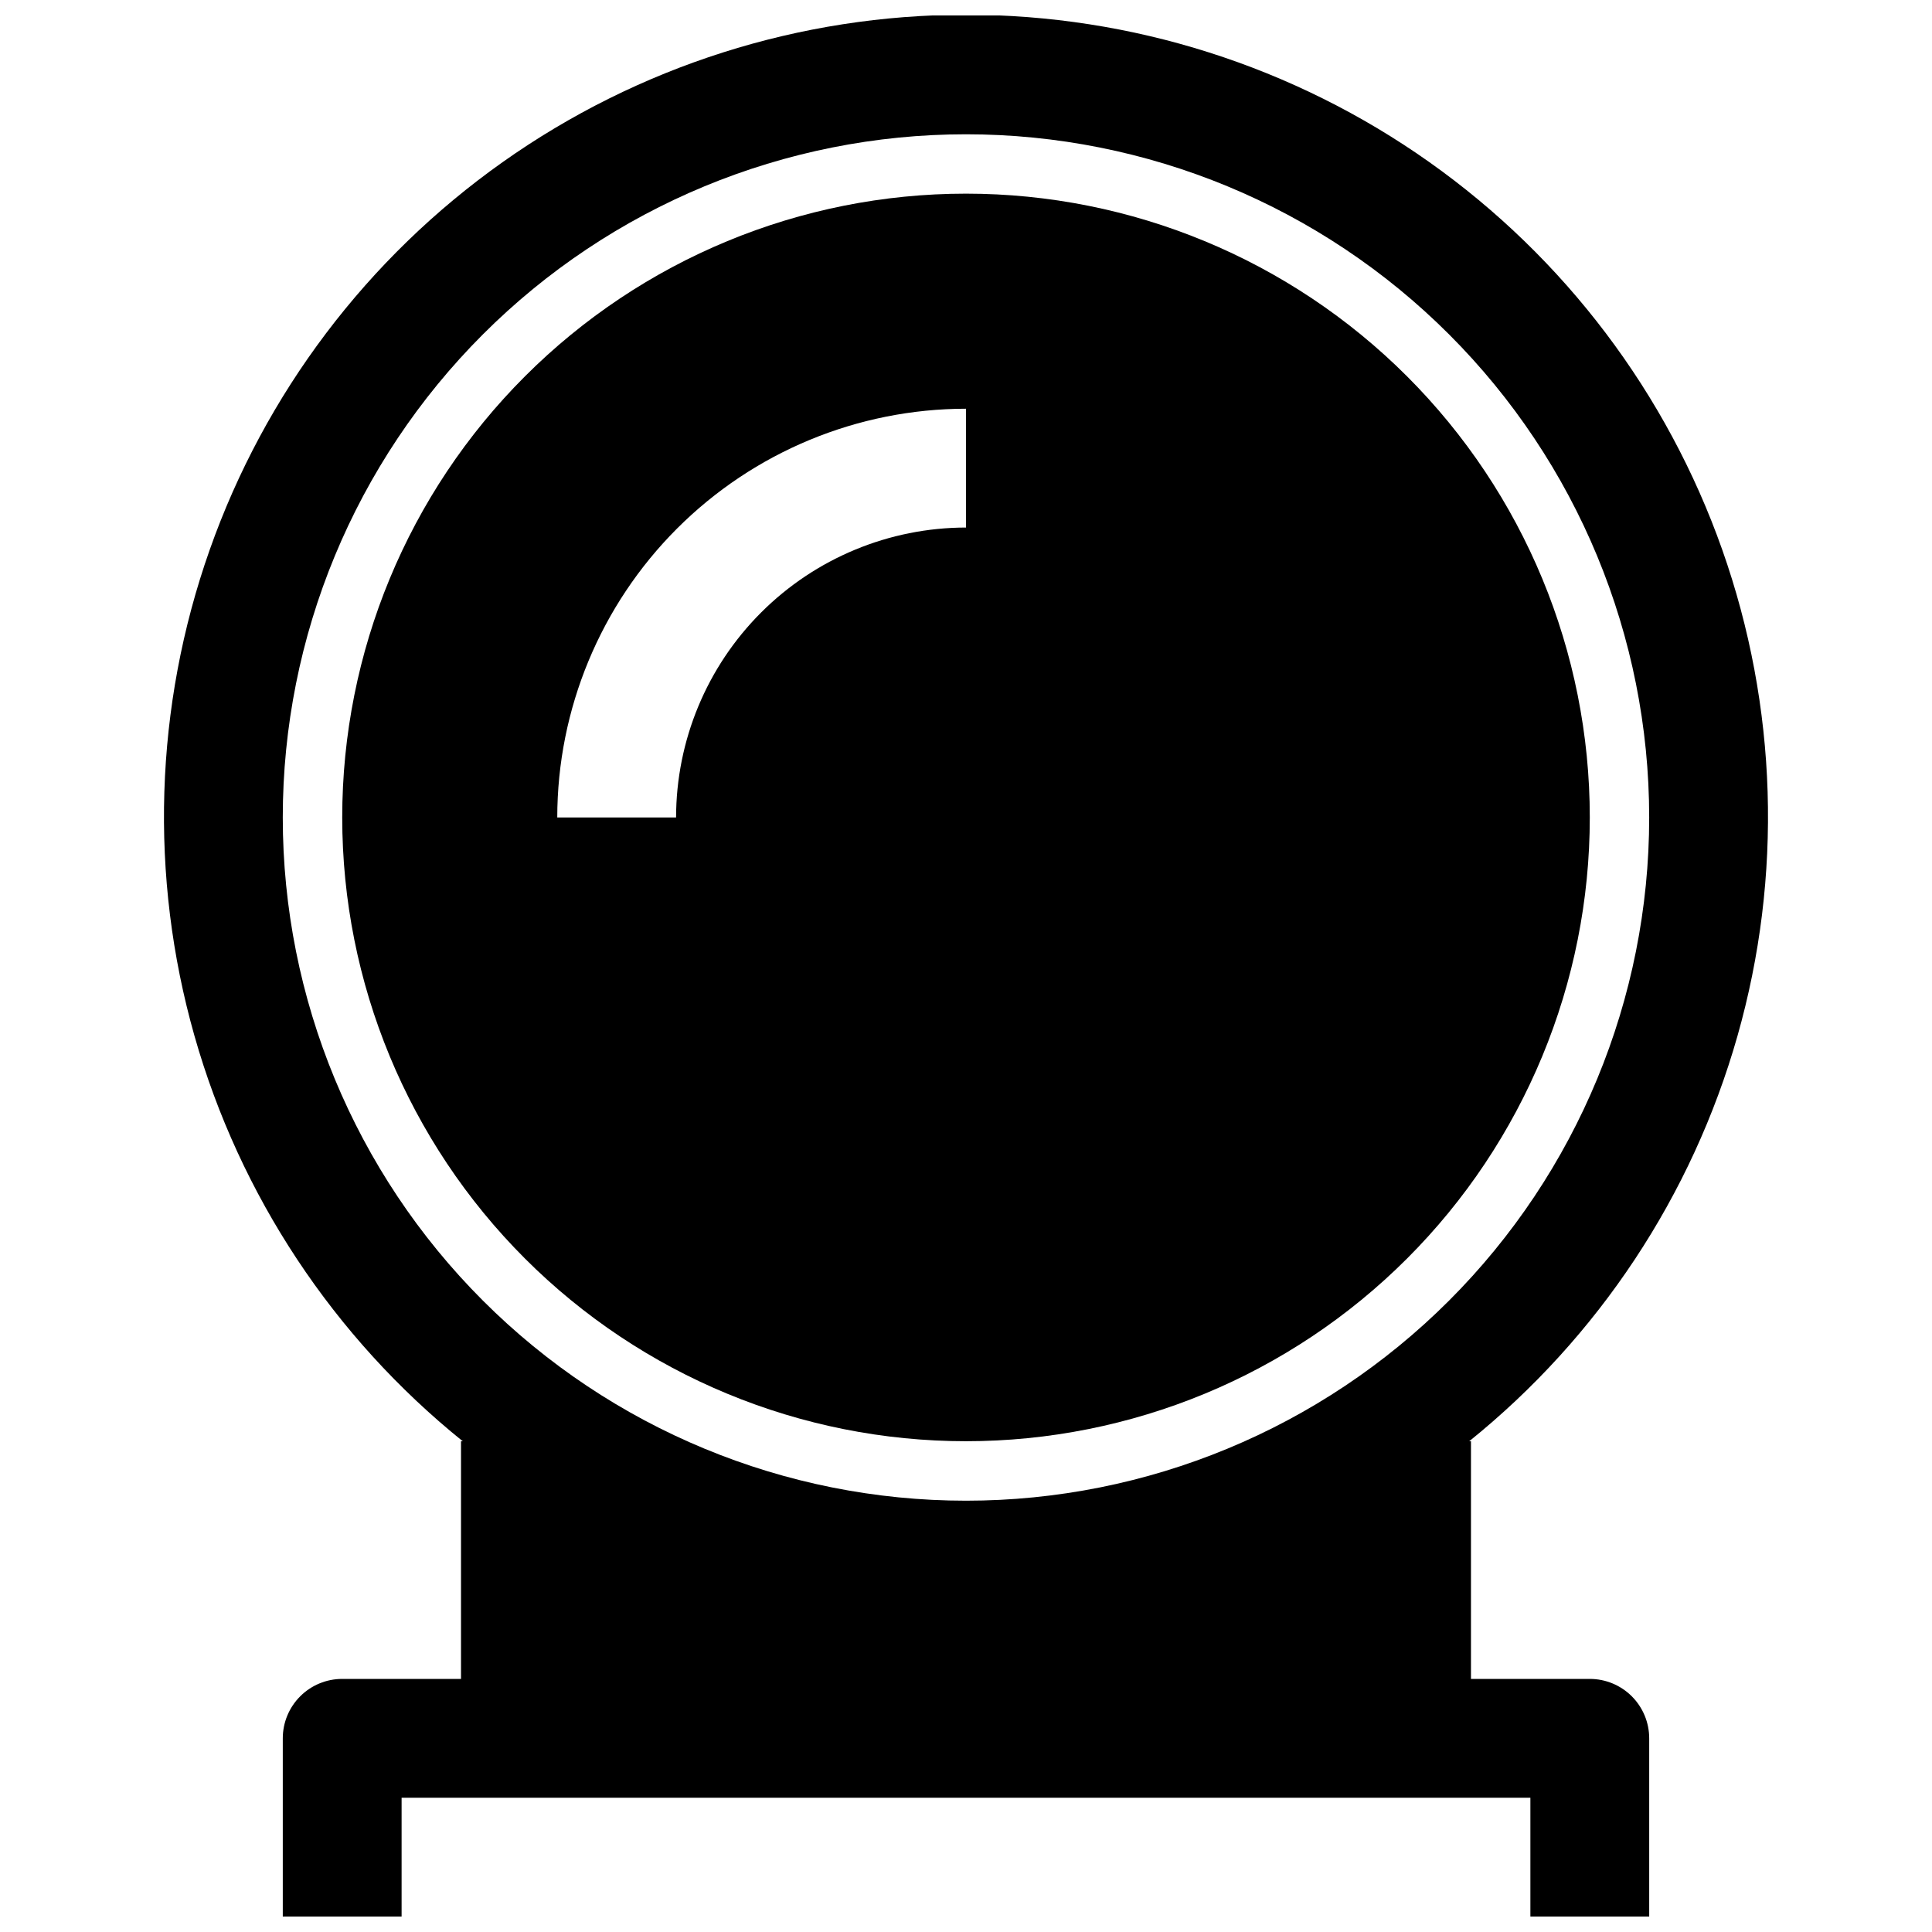
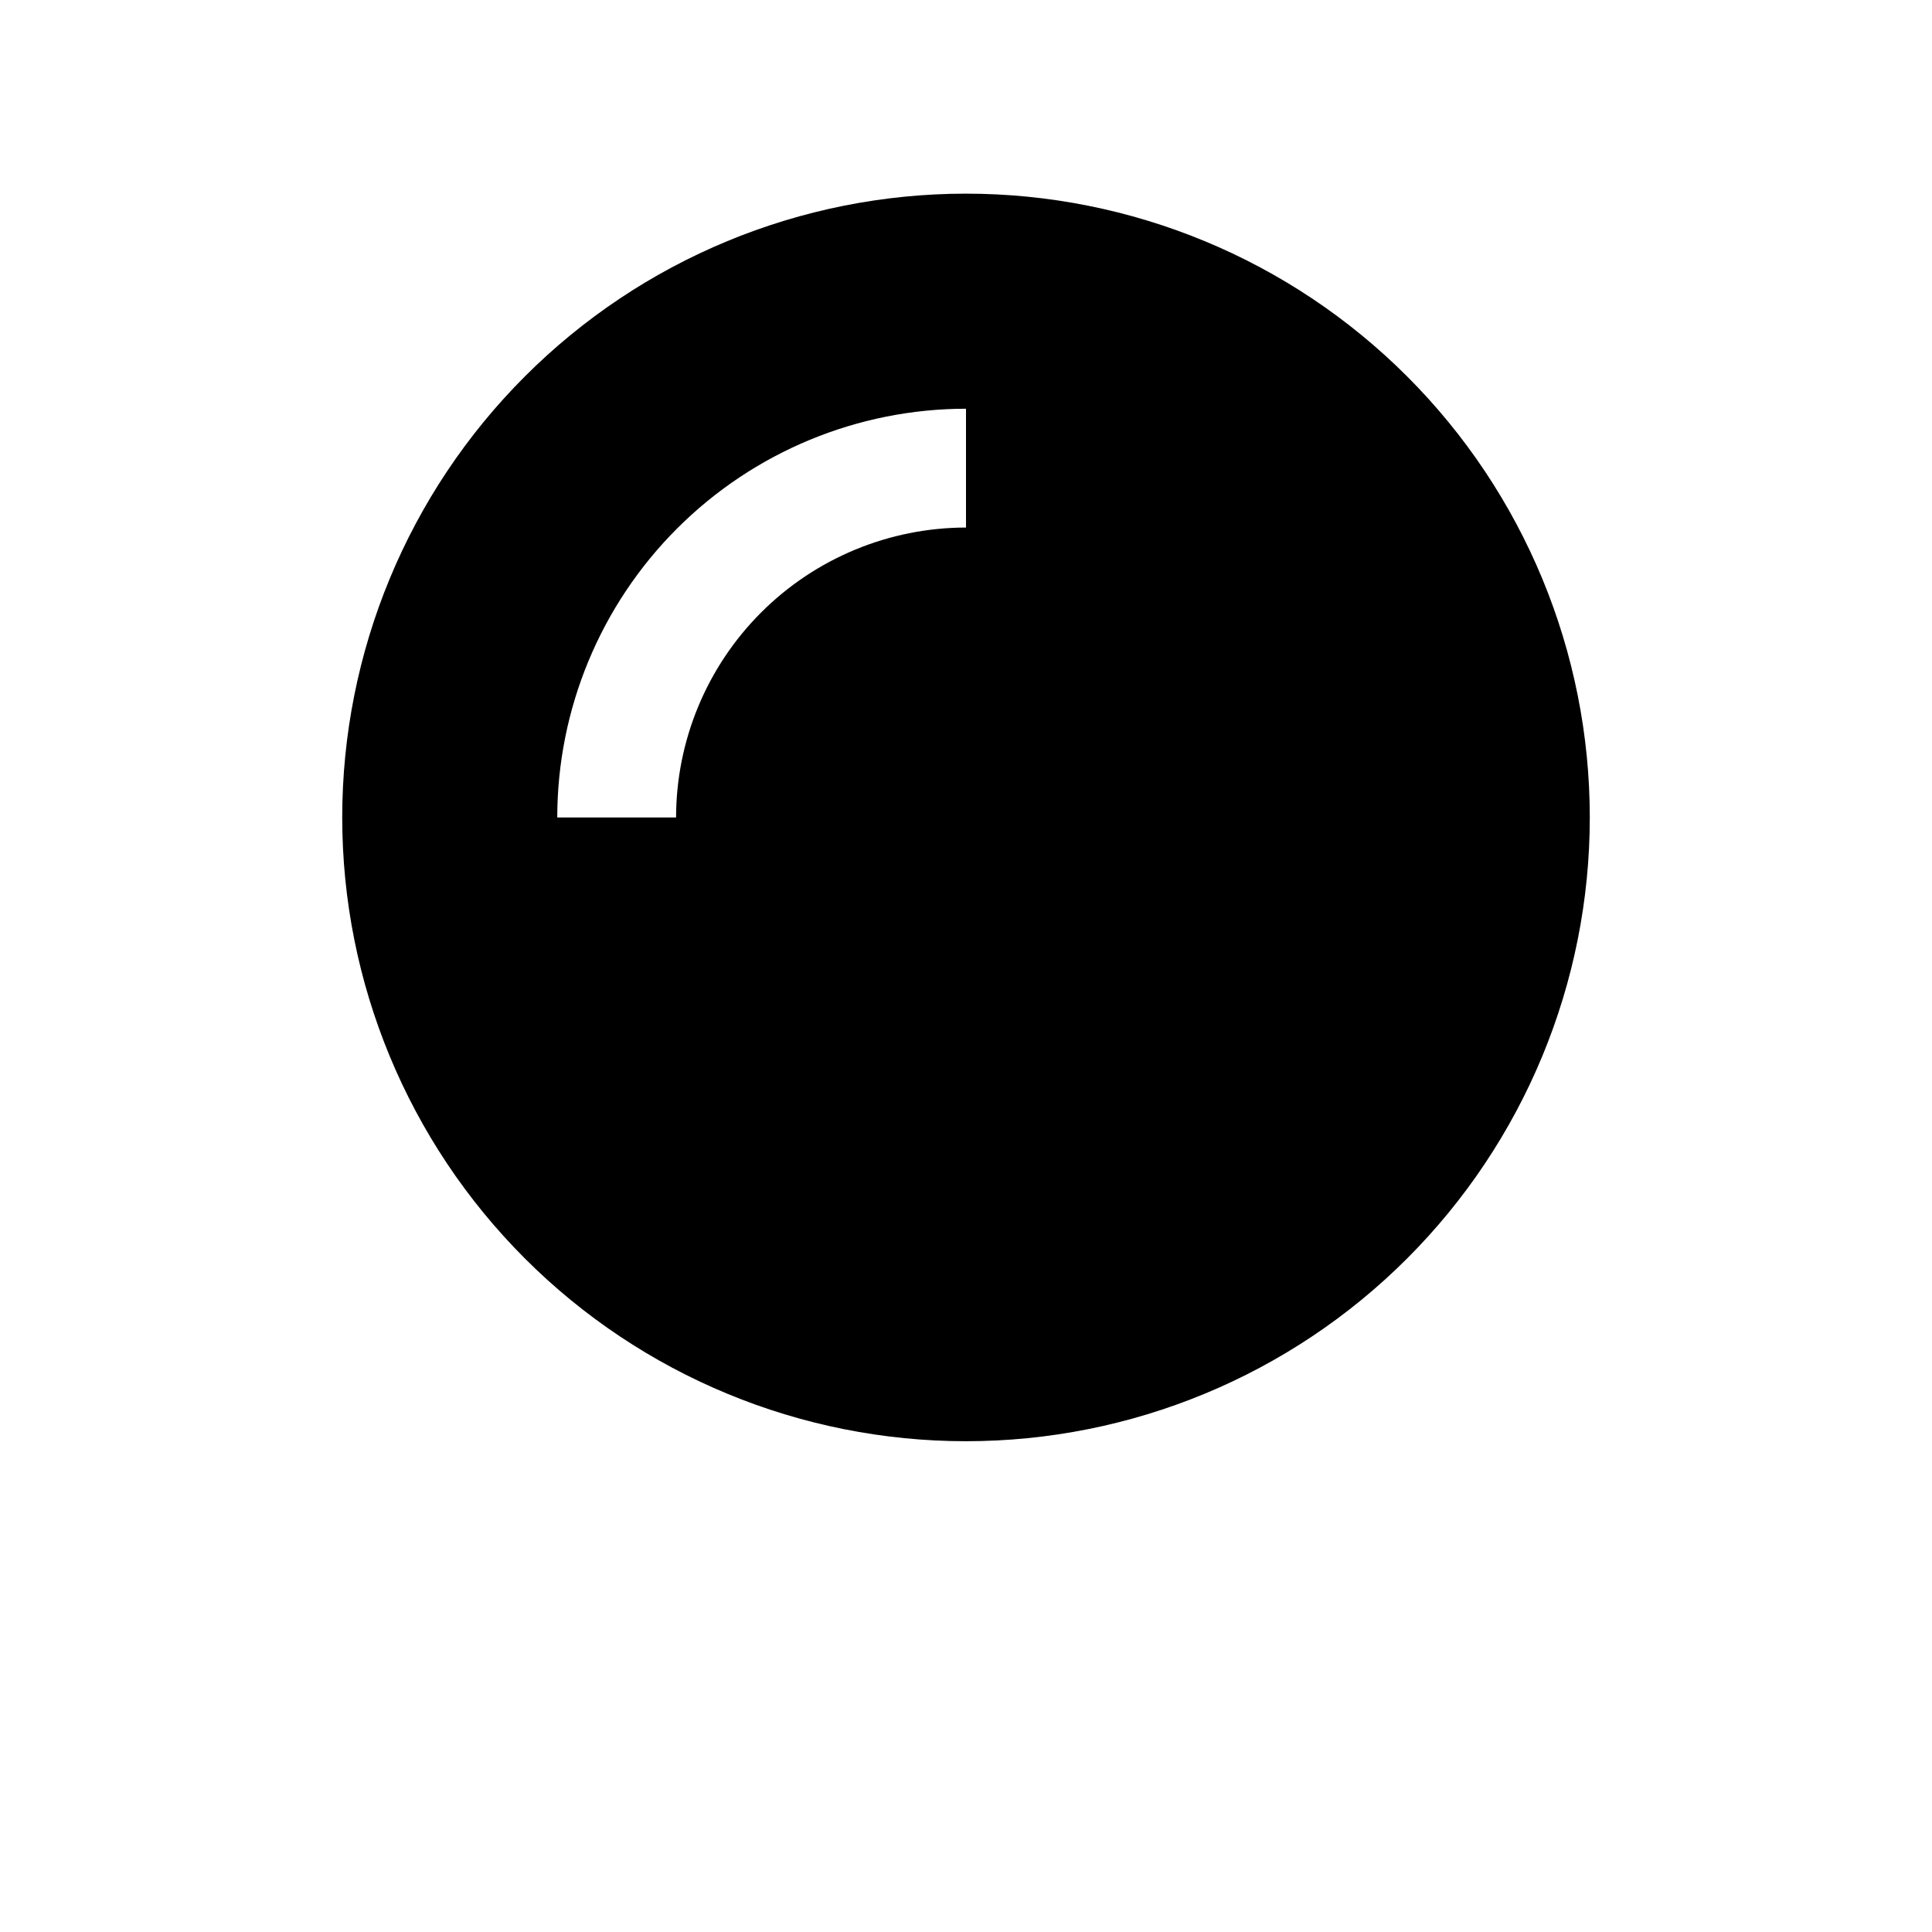
<svg xmlns="http://www.w3.org/2000/svg" width="800px" height="800px" version="1.1" viewBox="144 144 512 512">
  <defs>
    <clipPath id="a">
-       <path d="m187 148.09h426v503.81h-426z" />
-     </clipPath>
+       </clipPath>
  </defs>
  <g clip-path="url(#a)">
-     <path d="m565.31 588.93h-31.488v-62.977h-0.473c34.246-27.59 59.09-65.129 71.105-107.43 12.016-42.309 10.613-87.301-4.019-128.77-14.629-41.477-41.762-77.391-77.664-102.8-35.898-25.402-78.797-39.047-122.77-39.047-43.98 0-86.879 13.645-122.78 39.047-35.898 25.406-63.035 61.32-77.664 102.8-14.629 41.473-16.035 86.465-4.019 128.77 12.016 42.305 36.859 79.844 71.105 107.43h-0.469v62.977h-31.488c-4.176 0-8.18 1.66-11.133 4.613-2.953 2.953-4.613 6.957-4.613 11.133v47.23h31.488v-31.488h299.14v31.488h31.488v-47.23c0-4.176-1.66-8.18-4.609-11.133-2.953-2.953-6.957-4.613-11.133-4.613zm-165.31-47.23c-48.02 0-94.074-19.074-128.03-53.031-33.957-33.953-53.031-80.008-53.031-128.03 0-48.016 19.074-94.07 53.031-128.02 33.953-33.957 80.008-53.031 128.03-53.031s94.07 19.074 128.02 53.031c33.957 33.953 53.031 80.008 53.031 128.02 0 48.02-19.074 94.074-53.031 128.03-33.953 33.957-80.004 53.031-128.02 53.031z" />
+     <path d="m565.31 588.93h-31.488v-62.977h-0.473c34.246-27.59 59.09-65.129 71.105-107.43 12.016-42.309 10.613-87.301-4.019-128.77-14.629-41.477-41.762-77.391-77.664-102.8-35.898-25.402-78.797-39.047-122.77-39.047-43.98 0-86.879 13.645-122.78 39.047-35.898 25.406-63.035 61.32-77.664 102.8-14.629 41.473-16.035 86.465-4.019 128.77 12.016 42.305 36.859 79.844 71.105 107.43h-0.469v62.977h-31.488c-4.176 0-8.18 1.66-11.133 4.613-2.953 2.953-4.613 6.957-4.613 11.133v47.23v-31.488h299.14v31.488h31.488v-47.23c0-4.176-1.66-8.18-4.609-11.133-2.953-2.953-6.957-4.613-11.133-4.613zm-165.31-47.23c-48.02 0-94.074-19.074-128.03-53.031-33.957-33.953-53.031-80.008-53.031-128.03 0-48.016 19.074-94.07 53.031-128.02 33.953-33.957 80.008-53.031 128.03-53.031s94.07 19.074 128.02 53.031c33.957 33.953 53.031 80.008 53.031 128.02 0 48.02-19.074 94.074-53.031 128.03-33.953 33.957-80.004 53.031-128.02 53.031z" />
  </g>
  <path d="m400 195.32c-43.844 0-85.895 17.418-116.89 48.422-31.004 31-48.418 73.047-48.418 116.89s17.414 85.895 48.418 116.89c31 31.004 73.051 48.418 116.89 48.418s85.891-17.414 116.89-48.418c31.004-31 48.422-73.051 48.422-116.89s-17.418-85.891-48.422-116.89c-31-31.004-73.047-48.422-116.89-48.422zm0 88.48v0.004c-20.371 0.02-39.902 8.121-54.305 22.523-14.406 14.406-22.508 33.938-22.527 54.305h-31.488c0.02-28.719 11.441-56.258 31.75-76.57 20.309-20.309 47.848-31.727 76.57-31.746z" />
</svg>